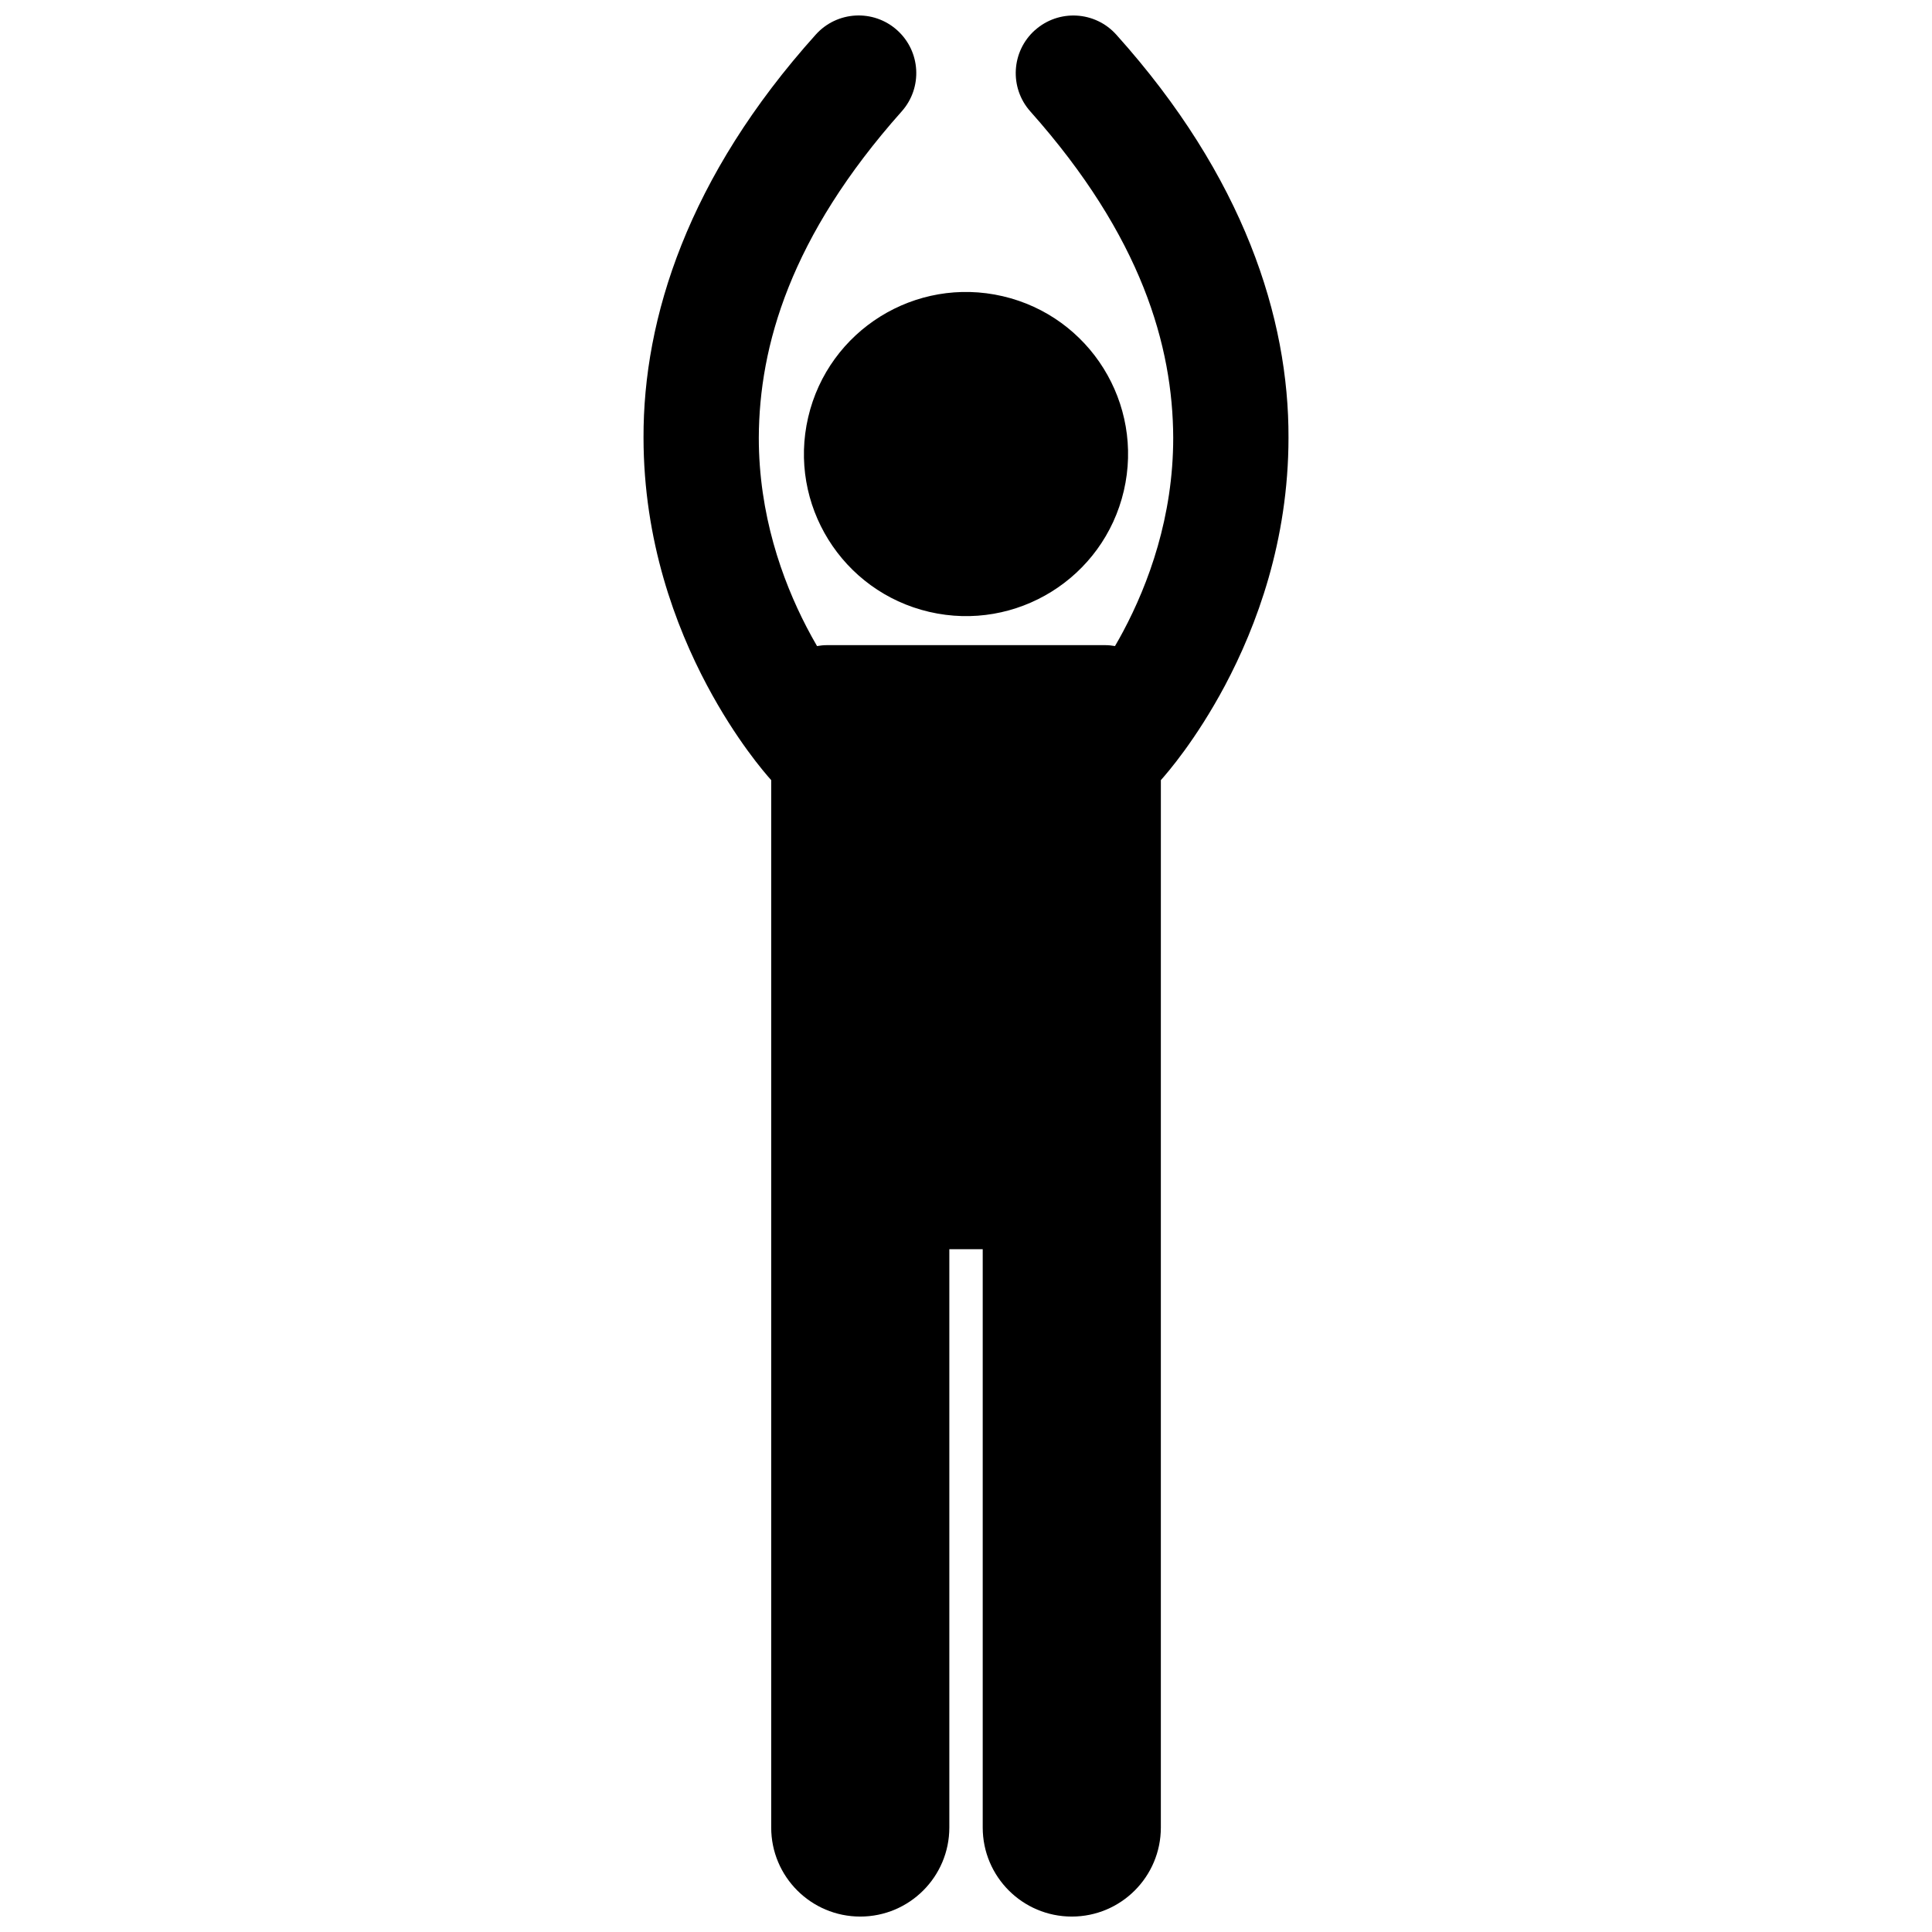
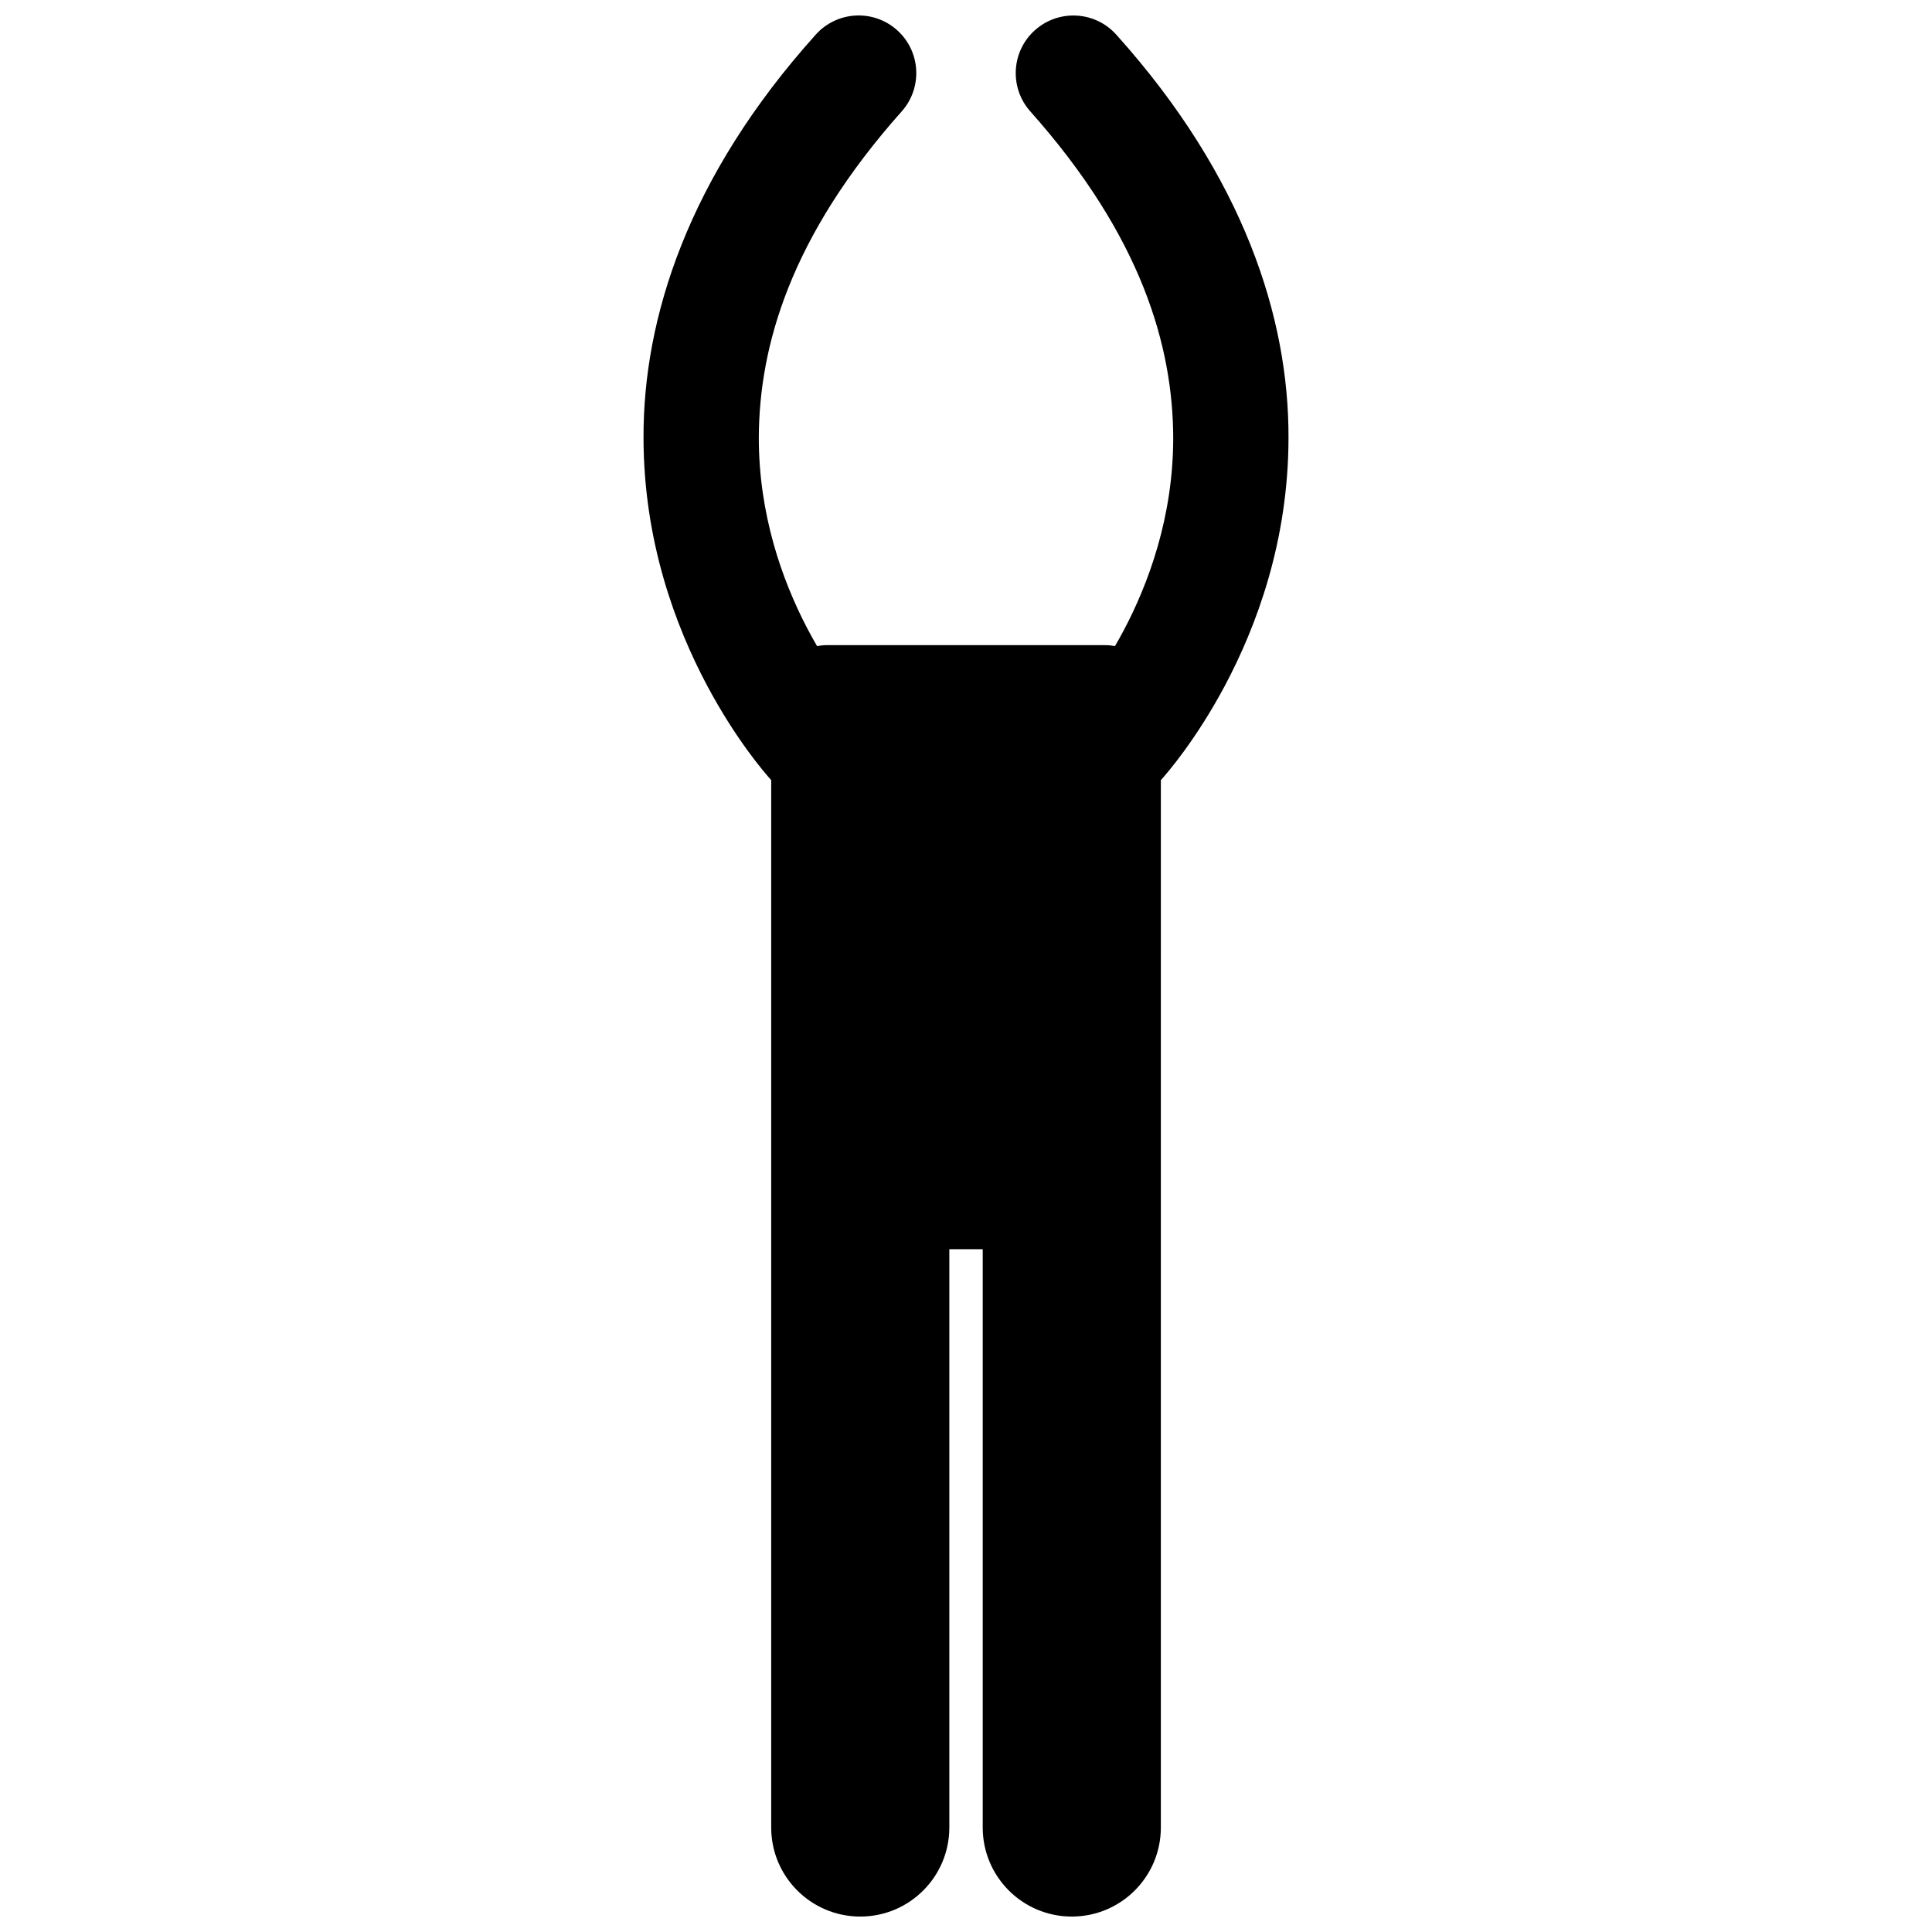
<svg xmlns="http://www.w3.org/2000/svg" width="800px" height="800px" version="1.1" viewBox="144 144 512 512">
  <defs>
    <clipPath id="a">
      <path d="m314 148.09h172v503.81h-172z" />
    </clipPath>
  </defs>
-   <path d="m409.74 222.5c23.098 5.379 37.465 28.469 32.086 51.566-5.383 23.102-28.469 37.465-51.566 32.086-23.102-5.379-37.465-28.465-32.086-51.566 5.379-23.098 28.465-37.465 51.566-32.086" />
  <g clip-path="url(#a)">
    <path d="m418.27 151.99c-6.285 5.625-6.824 15.281-1.199 21.566 29.535 33.18 37.742 62.219 37.844 86.434 0.012 20.957-6.555 38.738-13.25 51.316-0.73 1.371-1.457 2.668-2.18 3.906-0.848-0.152-1.711-0.242-2.602-0.242h-73.754c-0.891 0-1.762 0.094-2.606 0.246-0.93-1.598-1.867-3.289-2.805-5.102-6.481-12.508-12.637-29.824-12.629-50.133 0.102-24.219 8.309-53.254 37.844-86.43 5.621-6.285 5.086-15.938-1.195-21.562-6.285-5.625-15.941-5.09-21.566 1.195-33.855 37.66-45.734 75.148-45.633 106.8 0.016 27.387 8.484 49.969 16.836 65.668 7.672 14.406 15.281 23.172 17 25.086v277.57c0 13.039 10.57 23.602 23.602 23.602 13.035 0 23.605-10.562 23.605-23.602v-153.25h8.848v153.25c0 13.039 10.57 23.602 23.602 23.602 13.035 0 23.605-10.562 23.605-23.602v-200.34l0.004-77.227c1.723-1.922 9.324-10.684 16.996-25.078 8.344-15.703 16.816-38.281 16.828-65.664 0.105-31.652-11.781-69.141-45.625-106.8-5.629-6.289-15.285-6.82-21.57-1.195z" />
  </g>
</svg>